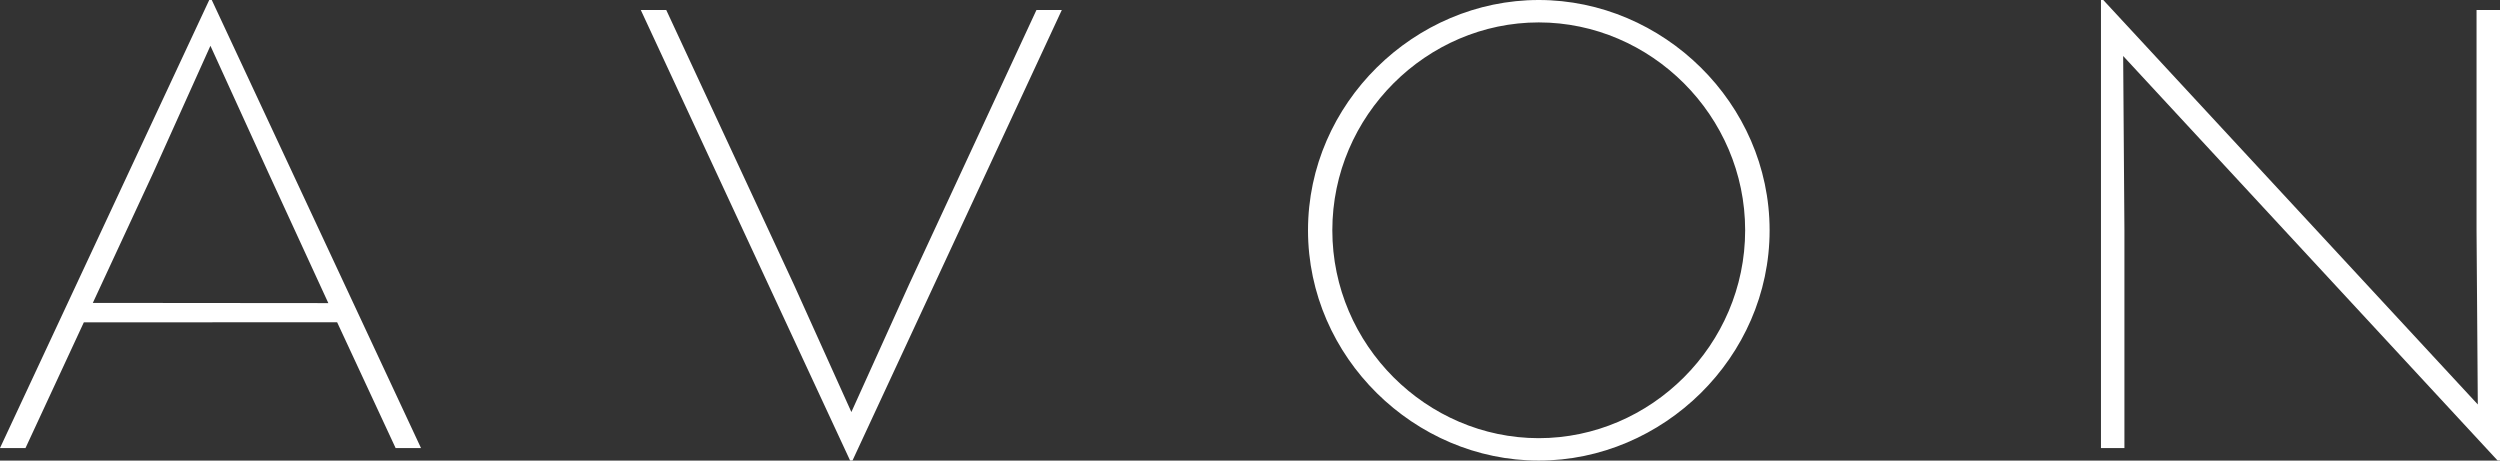
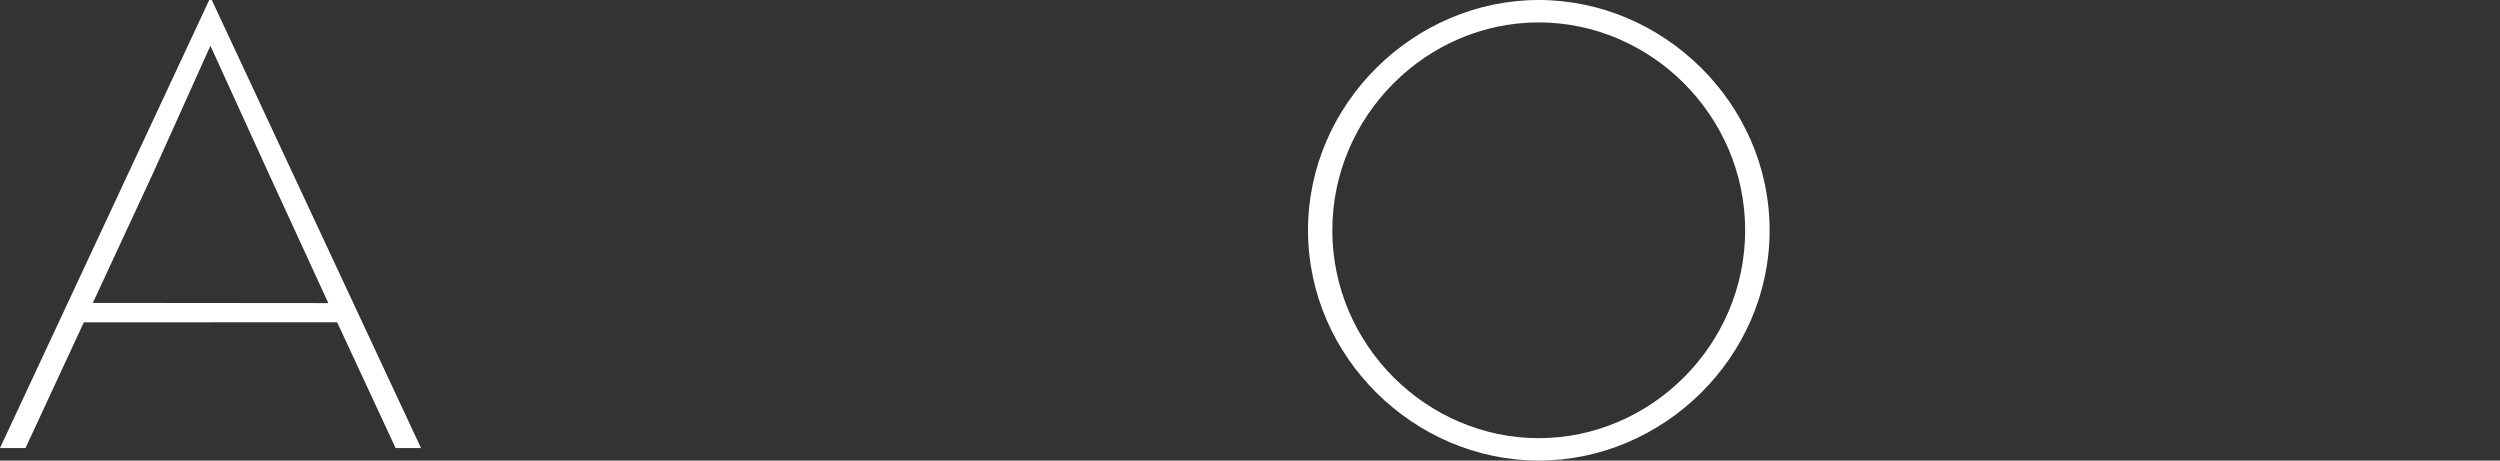
<svg xmlns="http://www.w3.org/2000/svg" xmlns:ns1="http://sodipodi.sourceforge.net/DTD/sodipodi-0.dtd" xmlns:ns2="http://www.inkscape.org/namespaces/inkscape" version="1.1" id="Layer_1" ns1:docname="AvonBrandName.svg" ns2:version="0.48.4 r9939" x="0px" y="0px" width="1470.458px" height="270.909px" viewBox="14.771 364.534 1470.458 270.909" enable-background="new 14.771 364.534 1470.458 270.909" xml:space="preserve">
  <rect x="14.771" y="364.534" width="1470.458" height="270.909" fill="#333333" stroke="none" />
  <ns1:namedview id="namedview9" guidetolerance="10" ns2:cy="50.8525" gridtolerance="10" ns2:cx="-20.417044" objecttolerance="10" ns2:zoom="0.5632549" borderopacity="1" bordercolor="#666666" showgrid="false" pagecolor="#ffffff" ns2:window-maximized="0" ns2:current-layer="Layer_1" ns2:window-y="0" ns2:window-x="0" ns2:window-height="894" ns2:window-width="1313" ns2:pageshadow="2" ns2:pageopacity="0">
	</ns1:namedview>
  <g id="g3036" transform="translate(-142.527,-255.724)">
    <path id="path3022" fill="#FFFFFF" d="M940.95,755.705L940.95,755.705c0-67.511,55.561-122.263,121.409-122.263   c65.901,0,121.406,54.752,121.406,122.263c0,67.564-55.505,122.275-121.406,122.275C996.508,877.979,940.95,823.269,940.95,755.705    M1062.356,620.258c-72.979,0-135.71,60.645-135.71,135.447c0,74.813,62.731,135.462,135.71,135.462   c73.038,0,135.796-60.648,135.796-135.462C1198.151,680.903,1135.394,620.258,1062.356,620.258" />
-     <polygon id="polygon3024" fill="#FFFFFF" points="549.172,626.136 534.195,626.136 657.323,891.152 658.712,891.152    781.84,626.136 781.84,626.136 766.922,626.136 691.916,787.757 658.062,862.615 624.296,787.757  " />
-     <polygon id="polygon3026" fill="#FFFFFF" points="1393.051,883.796 1406.846,883.796 1406.846,755.705 1406.108,653.196    1626.368,891.152 1627.756,891.152 1627.756,626.136 1613.961,626.136 1613.961,755.705 1614.699,858.154 1394.409,620.258    1394.409,620.258 1393.051,620.258  " />
-     <path id="path3028" fill="#FFFFFF" d="M211.899,798.422L211.899,798.422l35.426-76.296l33.739-74.946l34.274,75.106l35.08,76.255   L211.899,798.422L211.899,798.422L211.899,798.422z M281.865,620.267h-1.504l-123.063,263.52h15.001l34.309-73.927l148.983-0.059   l34.398,73.986h14.933L281.865,620.267L281.865,620.267z" />
+     <path id="path3028" fill="#FFFFFF" d="M211.899,798.422L211.899,798.422l35.426-76.296l33.739-74.946l34.274,75.106l35.08,76.255   L211.899,798.422L211.899,798.422z M281.865,620.267h-1.504l-123.063,263.52h15.001l34.309-73.927l148.983-0.059   l34.398,73.986h14.933L281.865,620.267L281.865,620.267z" />
  </g>
</svg>